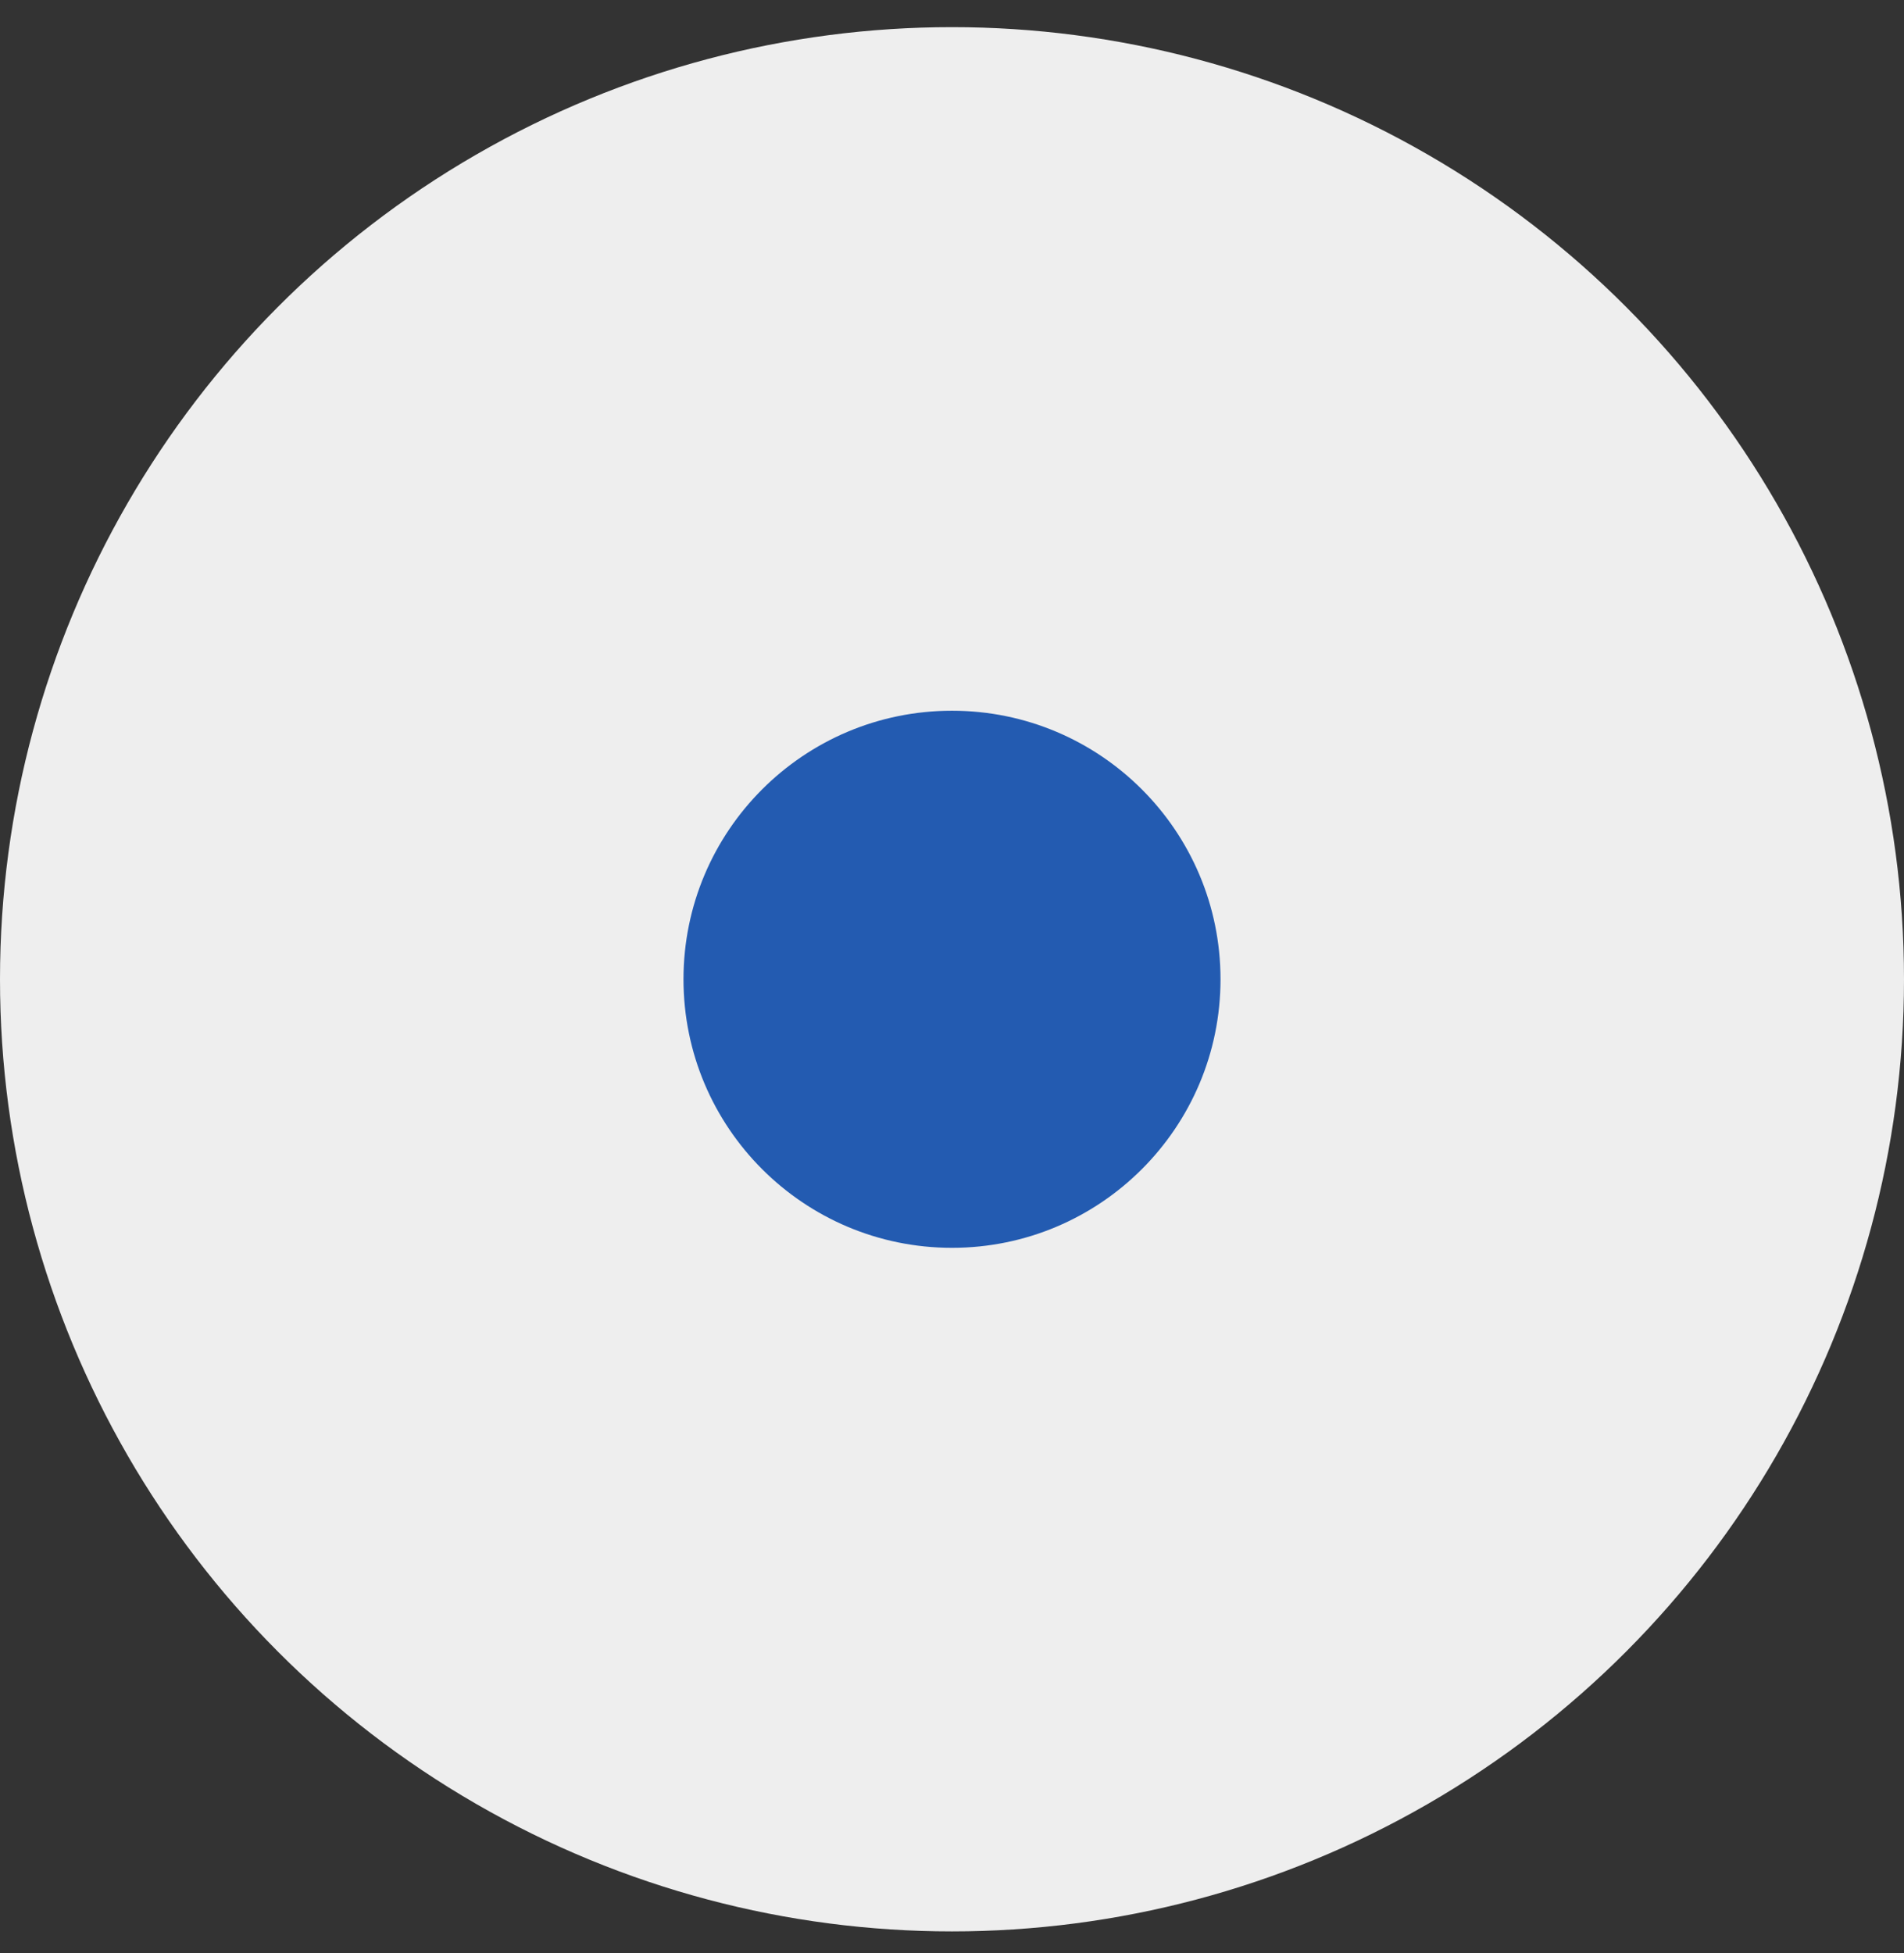
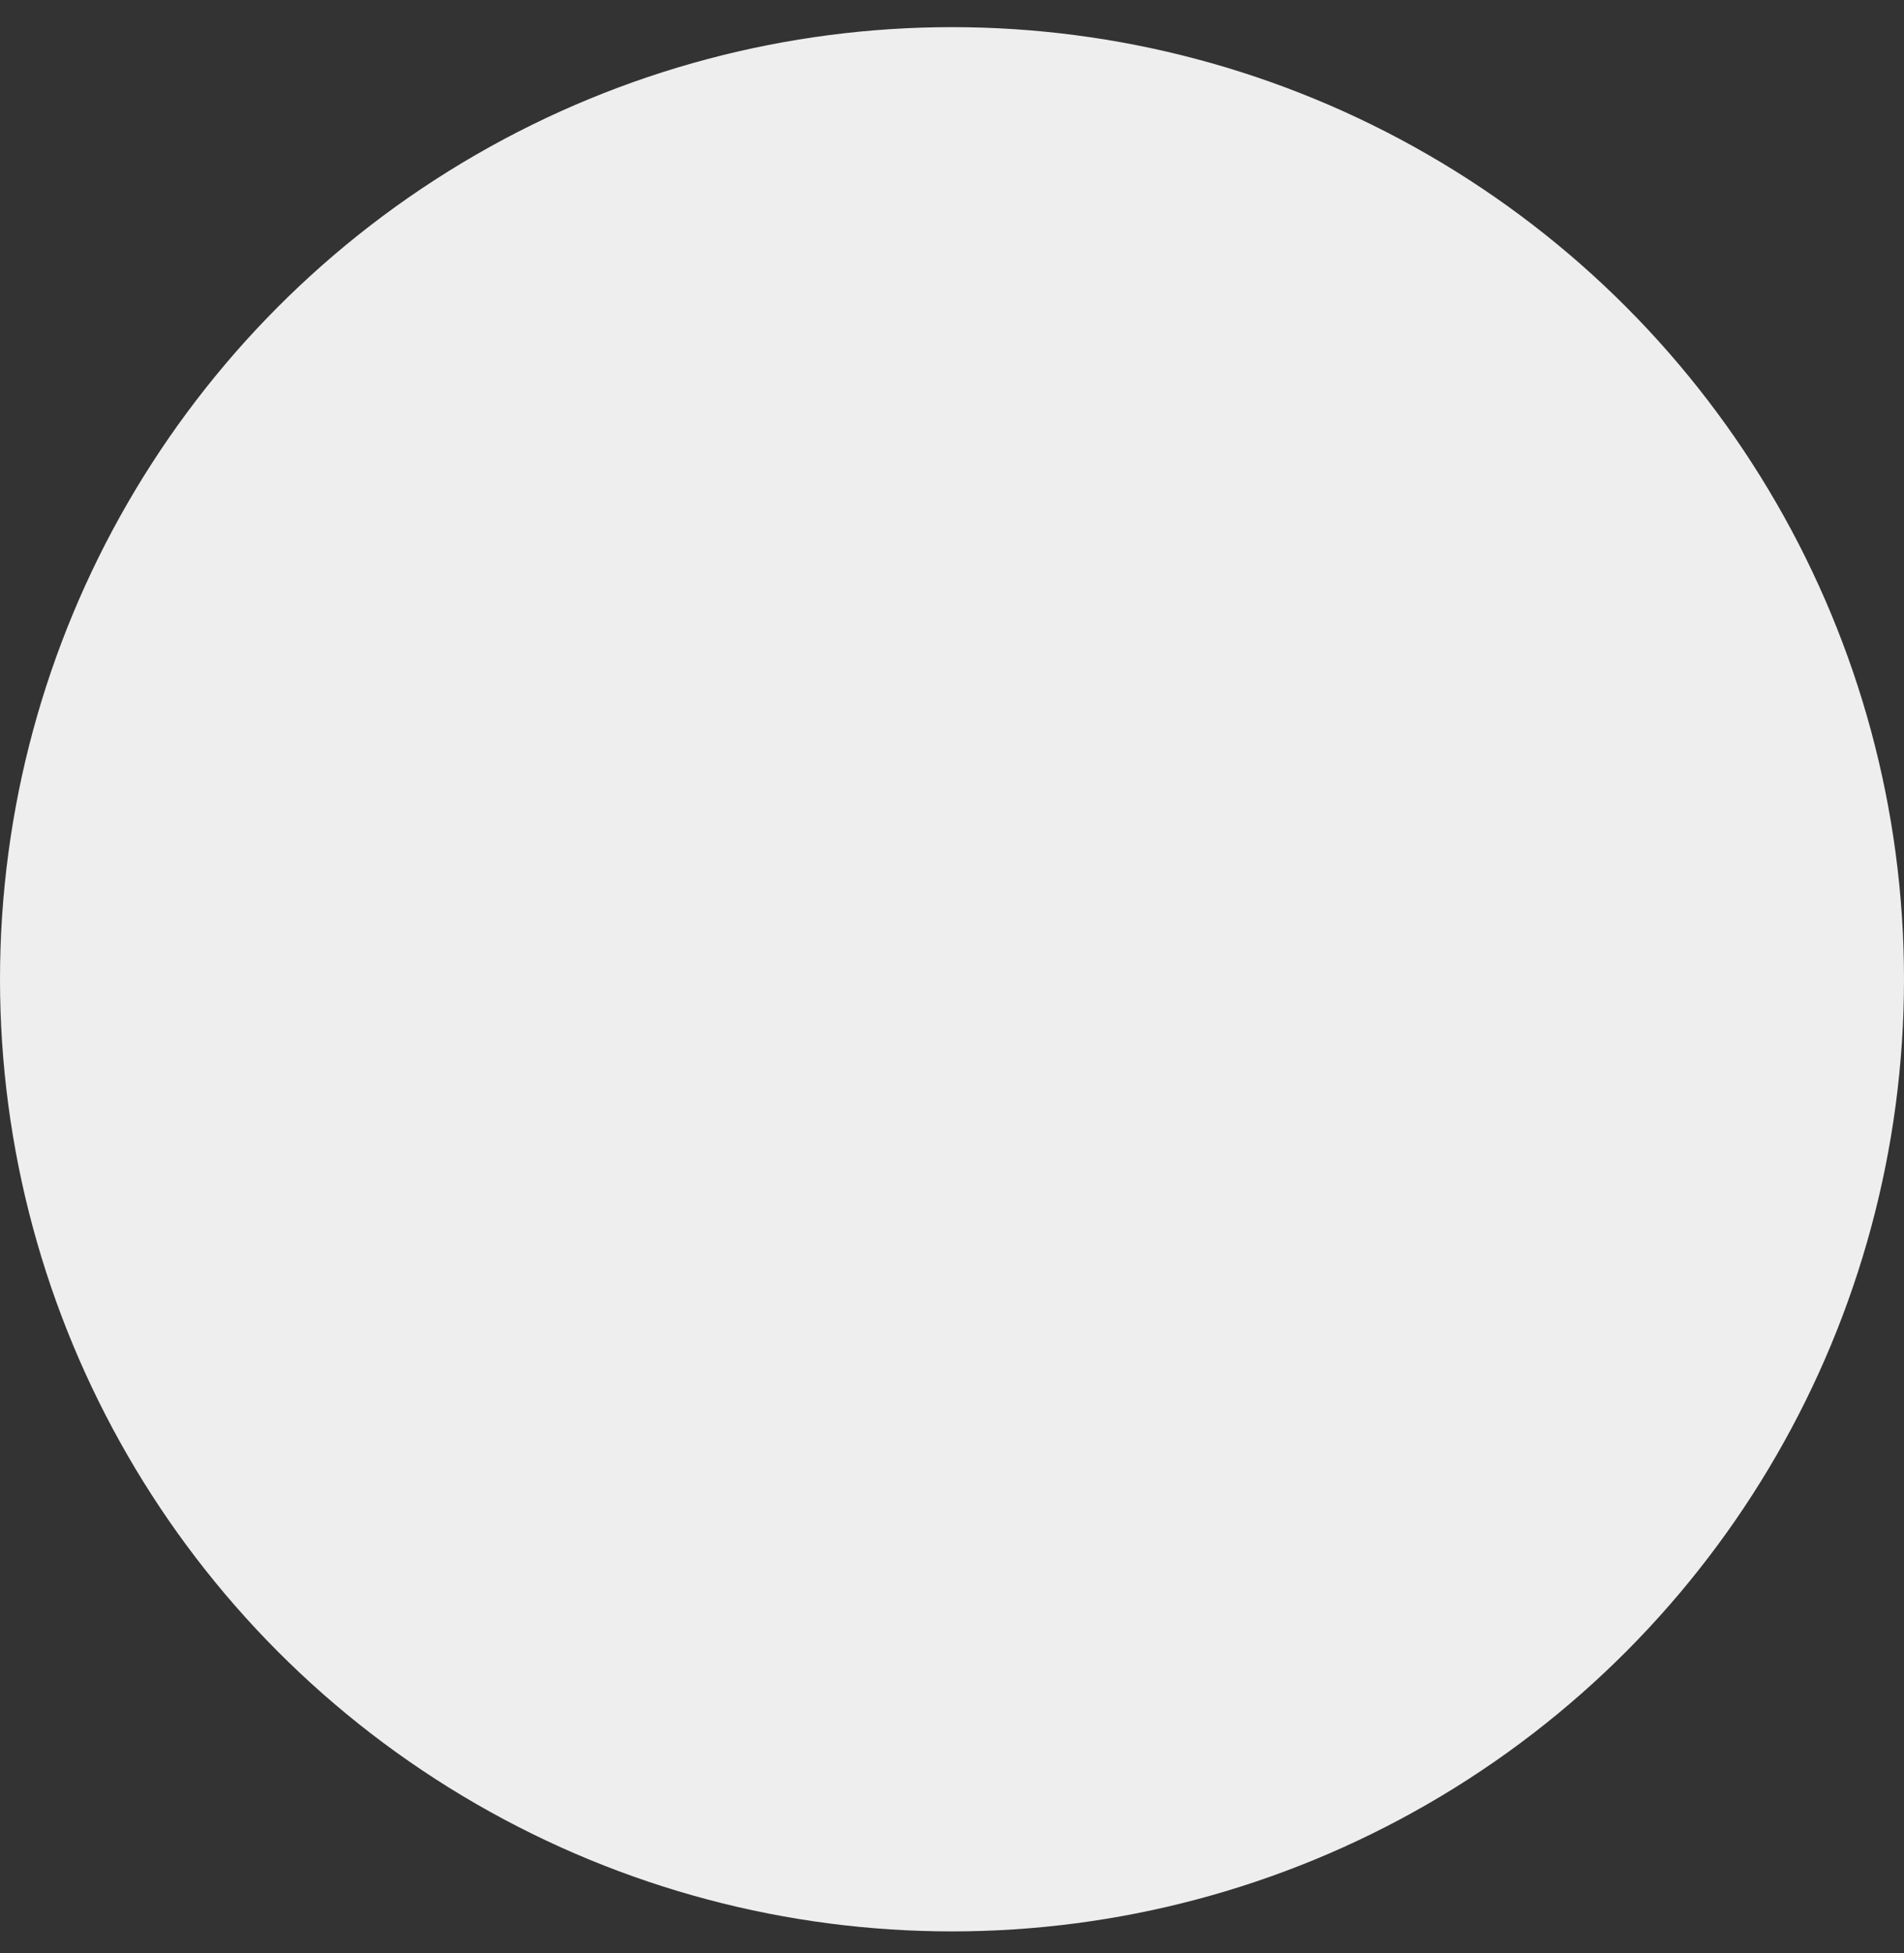
<svg xmlns="http://www.w3.org/2000/svg" width="39" height="40" viewBox="0 0 39 40" fill="none">
  <rect x="0" y="0" width="39" height="40" fill="#333333" stroke="none" />
  <circle cx="19.5" cy="20.056" r="19.5" fill="#EEEEEE" />
-   <circle cx="19.5" cy="20.056" r="5.5" fill="#235BB1" />
</svg>